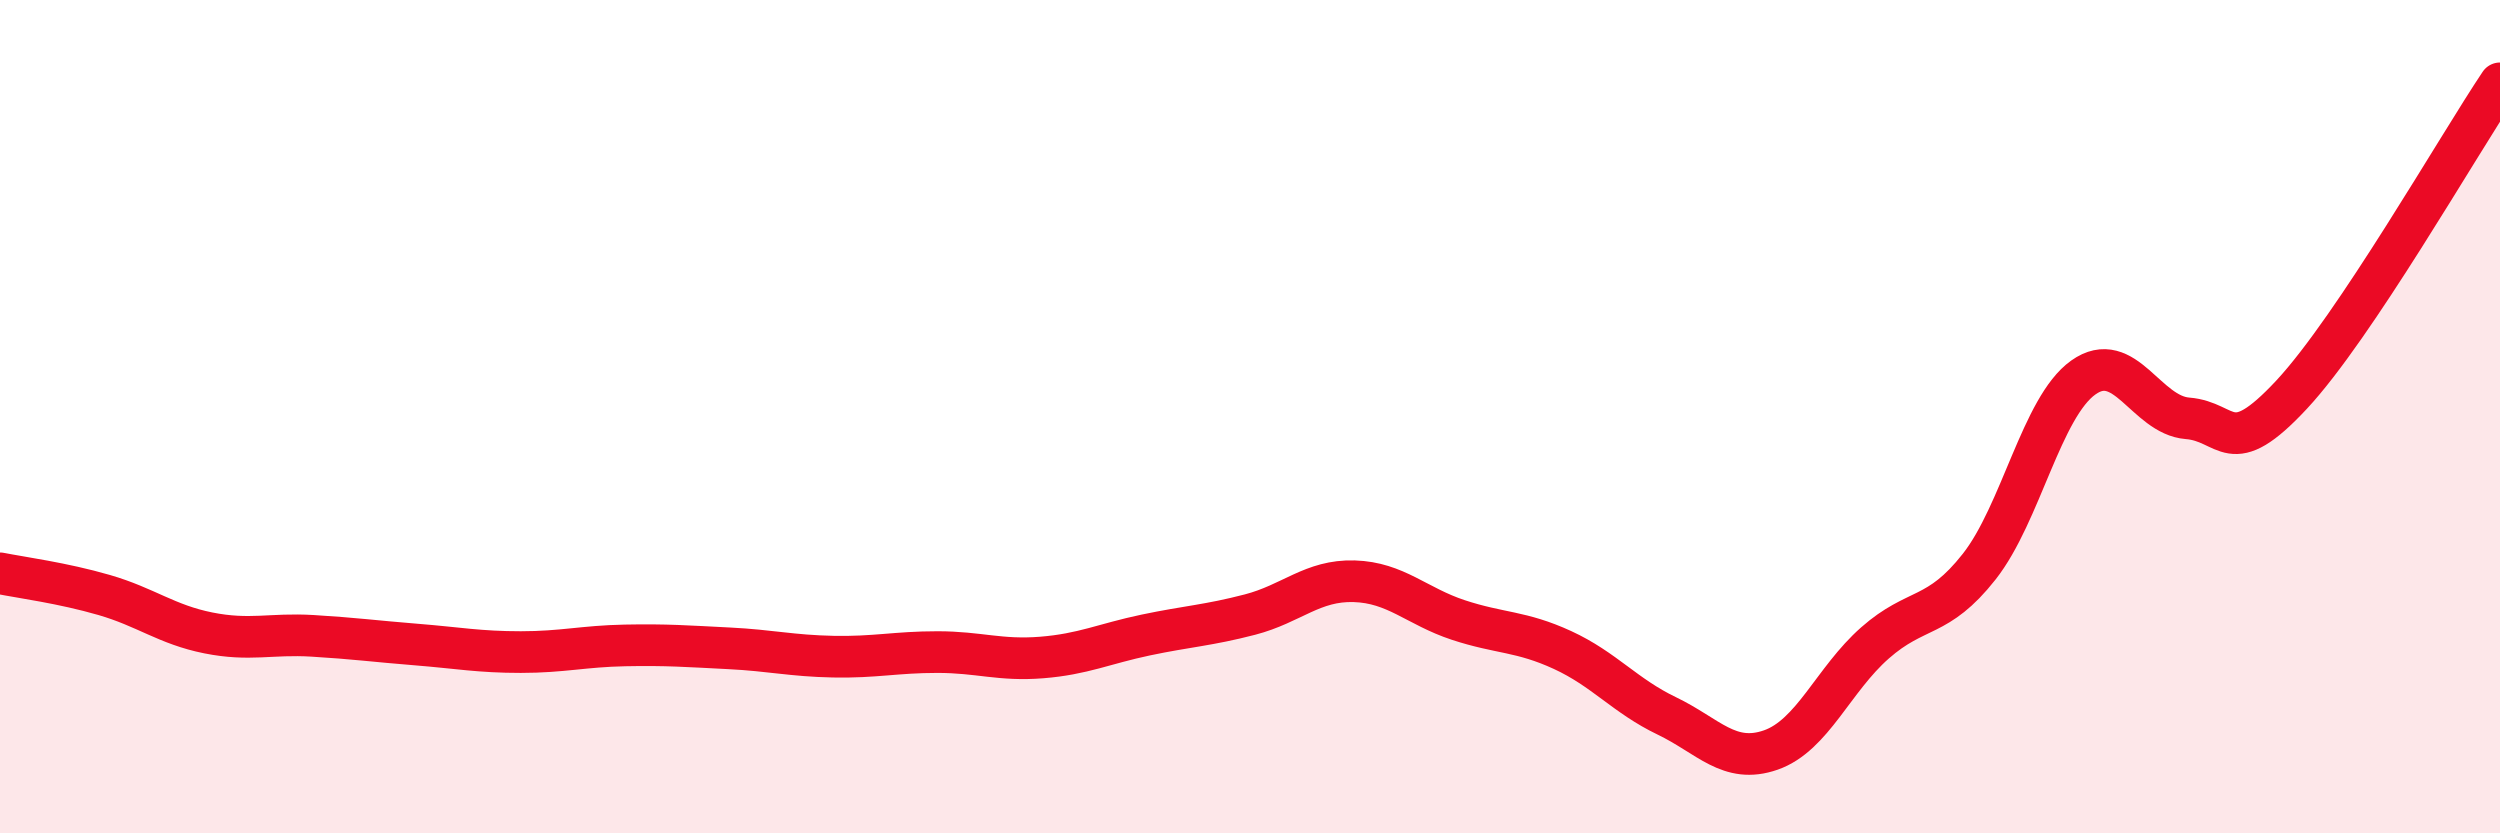
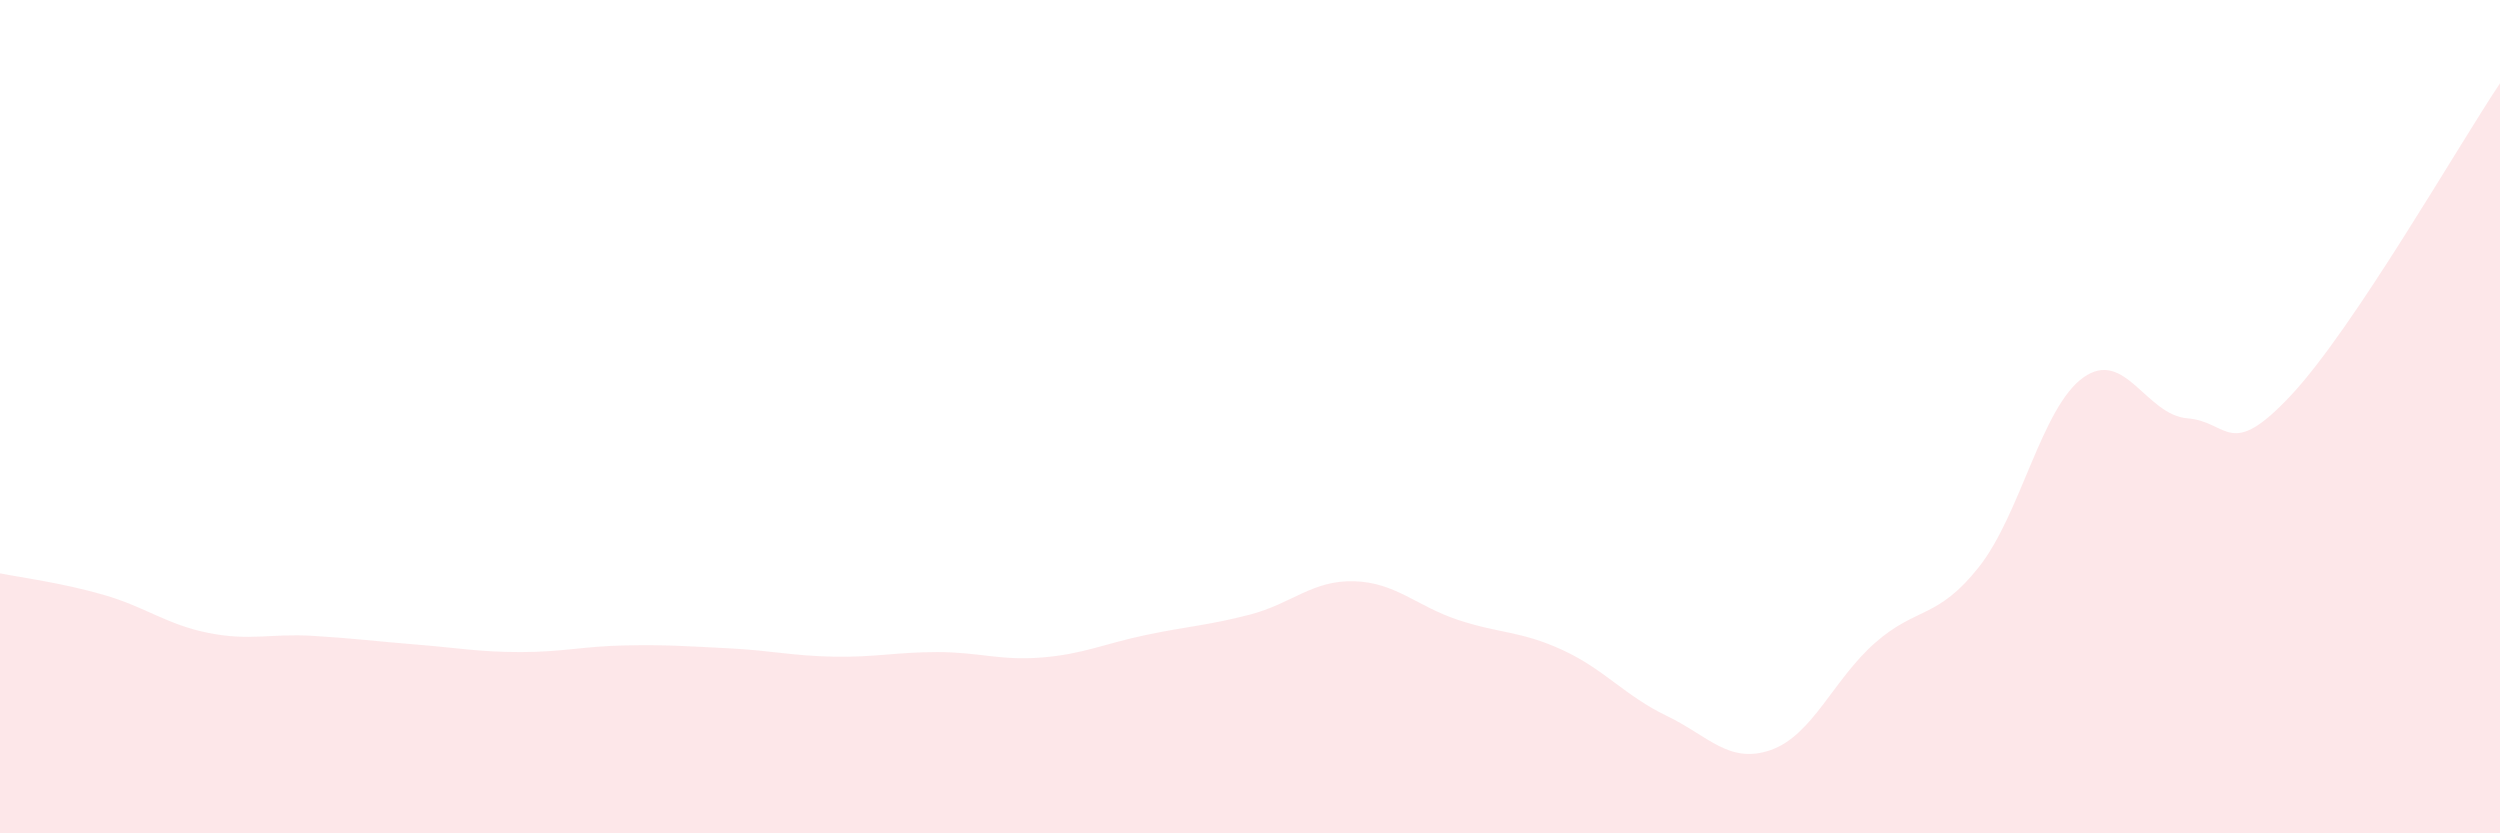
<svg xmlns="http://www.w3.org/2000/svg" width="60" height="20" viewBox="0 0 60 20">
  <path d="M 0,13.76 C 0.5,13.86 1.5,13.99 2.5,14.28 C 3.5,14.57 4,14.99 5,15.19 C 6,15.39 6.5,15.2 7.5,15.26 C 8.5,15.32 9,15.39 10,15.47 C 11,15.55 11.5,15.65 12.5,15.65 C 13.5,15.65 14,15.51 15,15.49 C 16,15.47 16.5,15.51 17.5,15.56 C 18.5,15.61 19,15.74 20,15.76 C 21,15.78 21.5,15.65 22.5,15.65 C 23.5,15.65 24,15.86 25,15.78 C 26,15.7 26.5,15.45 27.5,15.24 C 28.5,15.03 29,15.01 30,14.75 C 31,14.49 31.5,13.92 32.5,13.95 C 33.5,13.98 34,14.55 35,14.88 C 36,15.21 36.5,15.14 37.5,15.6 C 38.5,16.06 39,16.7 40,17.18 C 41,17.66 41.5,18.35 42.5,18 C 43.5,17.65 44,16.31 45,15.43 C 46,14.55 46.5,14.87 47.5,13.6 C 48.5,12.33 49,9.77 50,9.06 C 51,8.35 51.5,9.96 52.5,10.04 C 53.5,10.12 53.5,11.08 55,9.47 C 56.5,7.86 59,3.49 60,2L60 20L0 20Z" fill="#EB0A25" opacity="0.1" stroke-linecap="round" stroke-linejoin="round" />
-   <path d="M 0,13.76 C 0.5,13.86 1.5,13.99 2.5,14.28 C 3.5,14.57 4,14.99 5,15.19 C 6,15.39 6.5,15.2 7.5,15.26 C 8.5,15.32 9,15.39 10,15.47 C 11,15.55 11.5,15.65 12.5,15.65 C 13.5,15.65 14,15.51 15,15.49 C 16,15.47 16.5,15.51 17.5,15.56 C 18.5,15.61 19,15.74 20,15.76 C 21,15.78 21.5,15.65 22.5,15.65 C 23.5,15.65 24,15.86 25,15.78 C 26,15.7 26.5,15.45 27.5,15.24 C 28.5,15.03 29,15.01 30,14.75 C 31,14.49 31.5,13.92 32.5,13.95 C 33.5,13.98 34,14.55 35,14.88 C 36,15.21 36.5,15.14 37.5,15.6 C 38.5,16.06 39,16.7 40,17.18 C 41,17.66 41.5,18.35 42.5,18 C 43.5,17.65 44,16.31 45,15.43 C 46,14.55 46.5,14.87 47.5,13.6 C 48.5,12.33 49,9.77 50,9.06 C 51,8.35 51.5,9.96 52.5,10.04 C 53.5,10.12 53.5,11.08 55,9.47 C 56.5,7.86 59,3.49 60,2" stroke="#EB0A25" stroke-width="1" fill="none" stroke-linecap="round" stroke-linejoin="round" />
</svg>